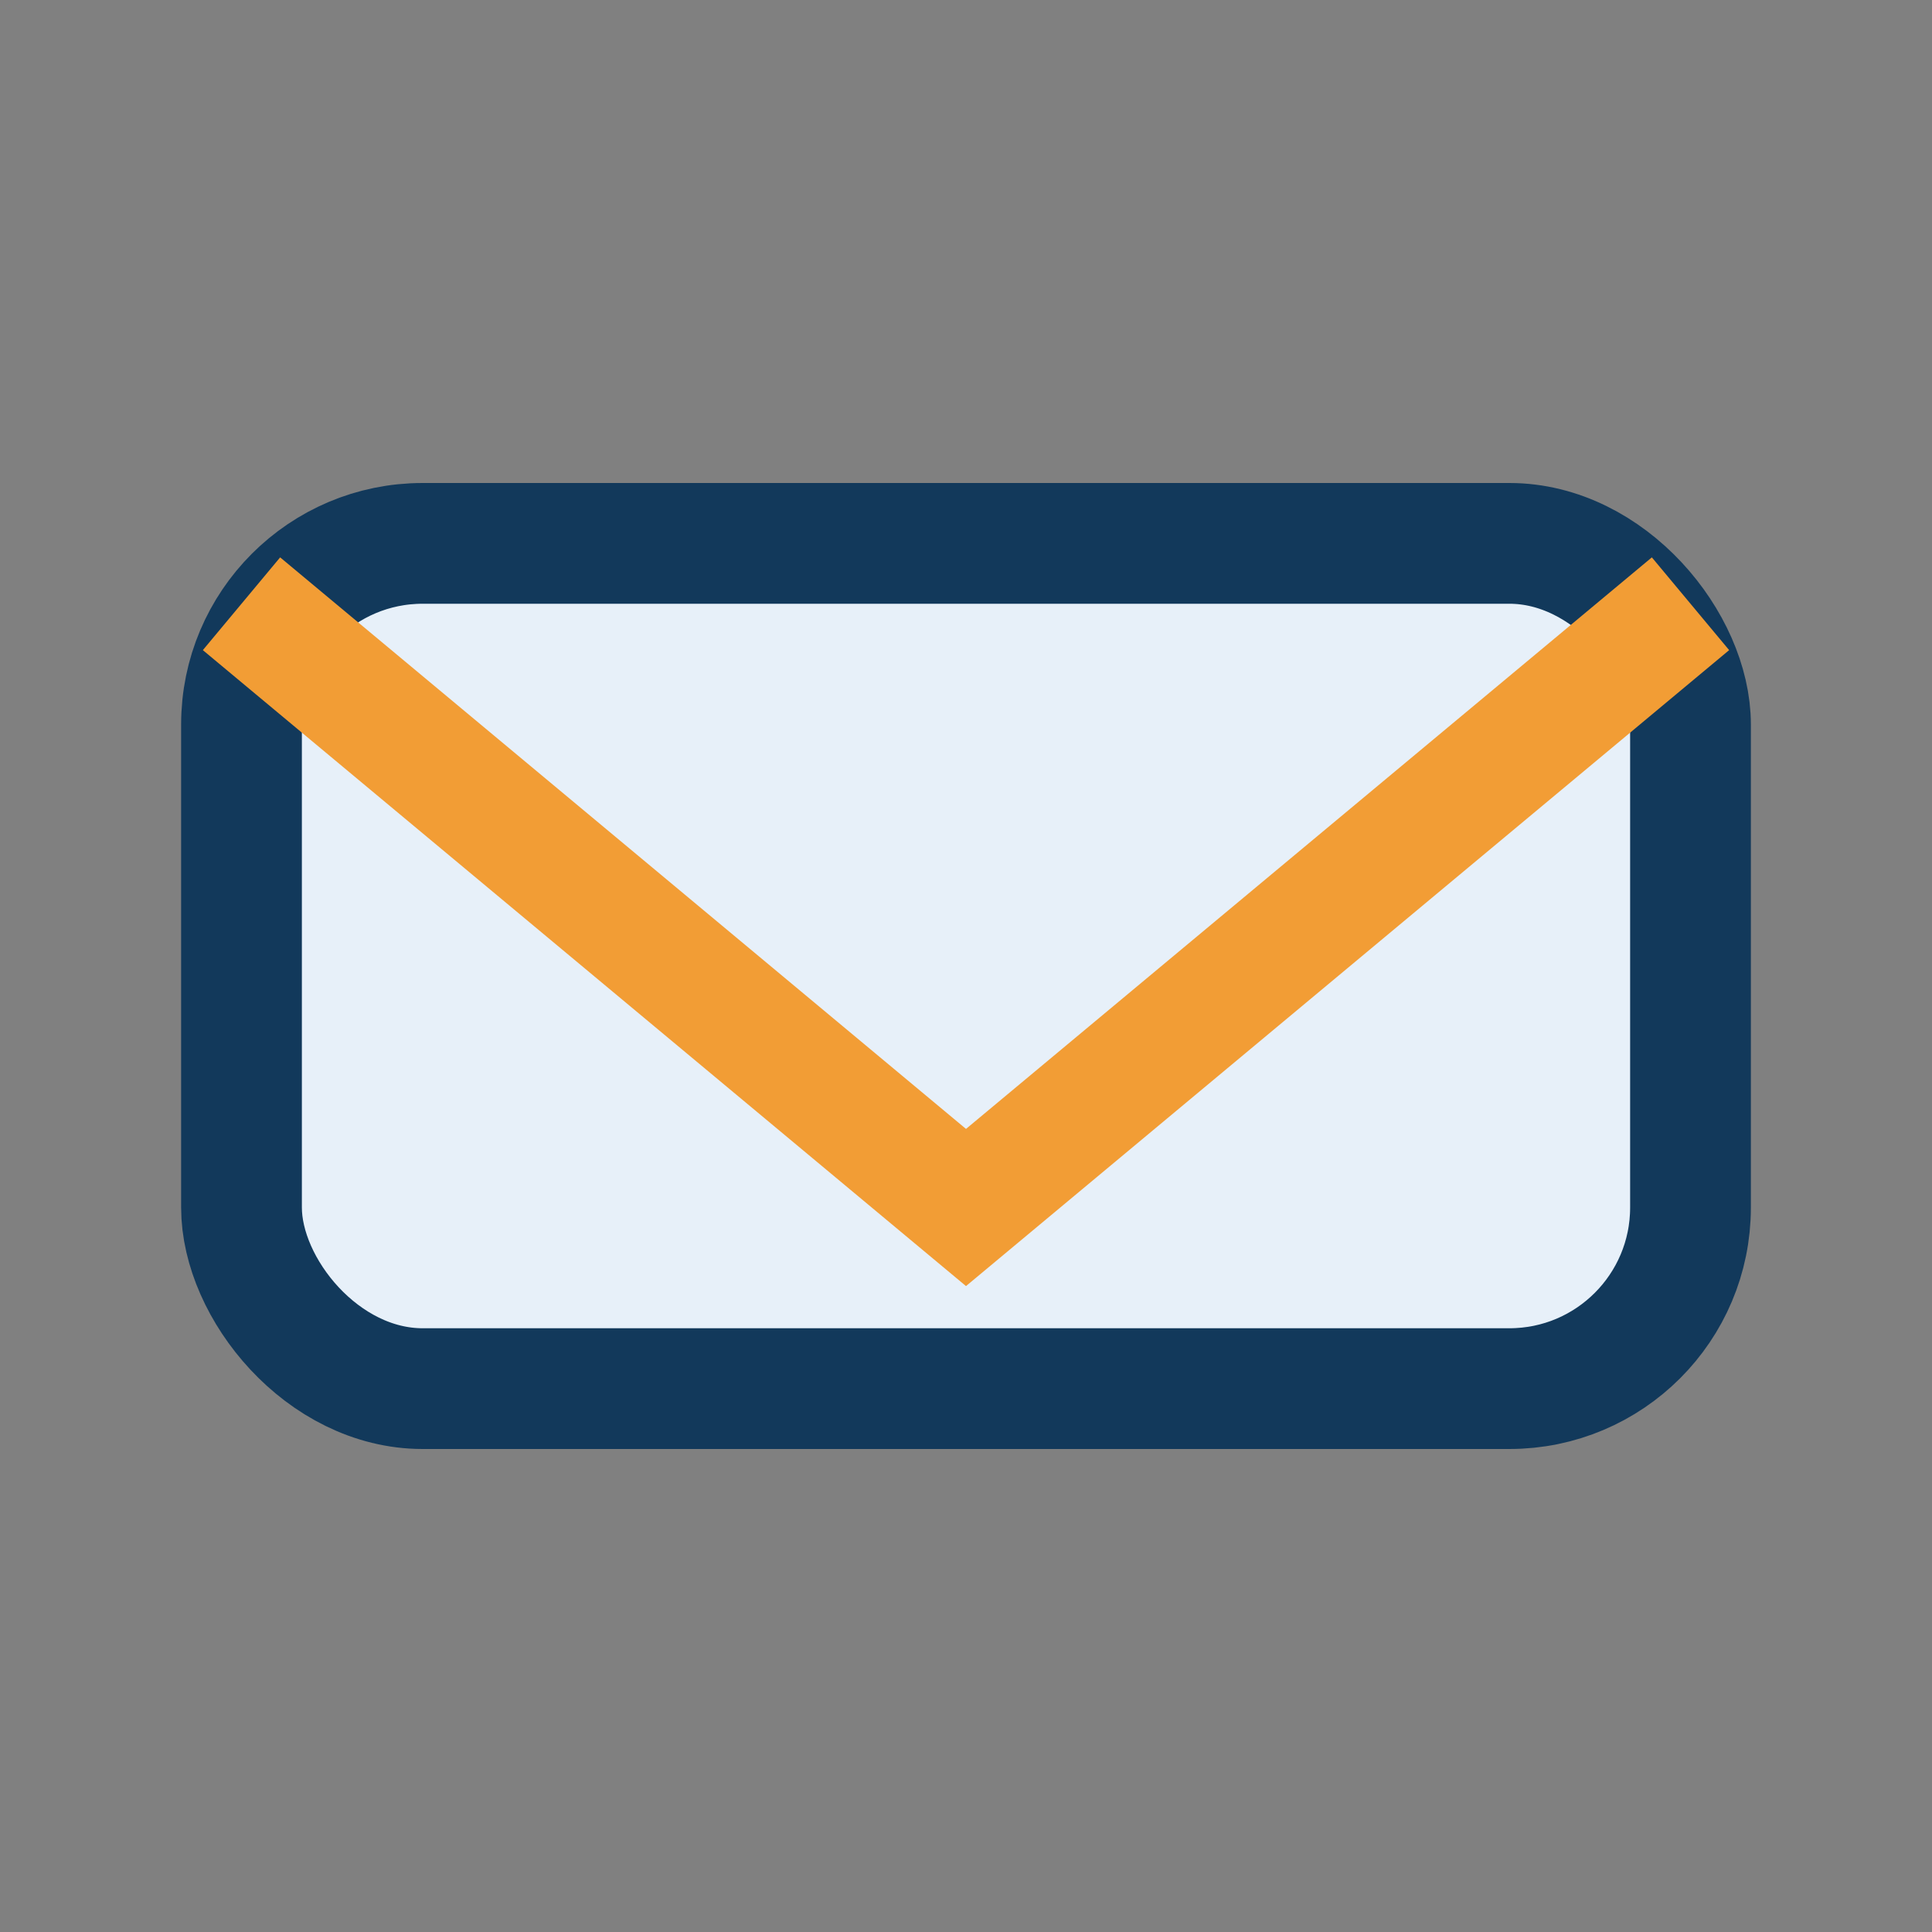
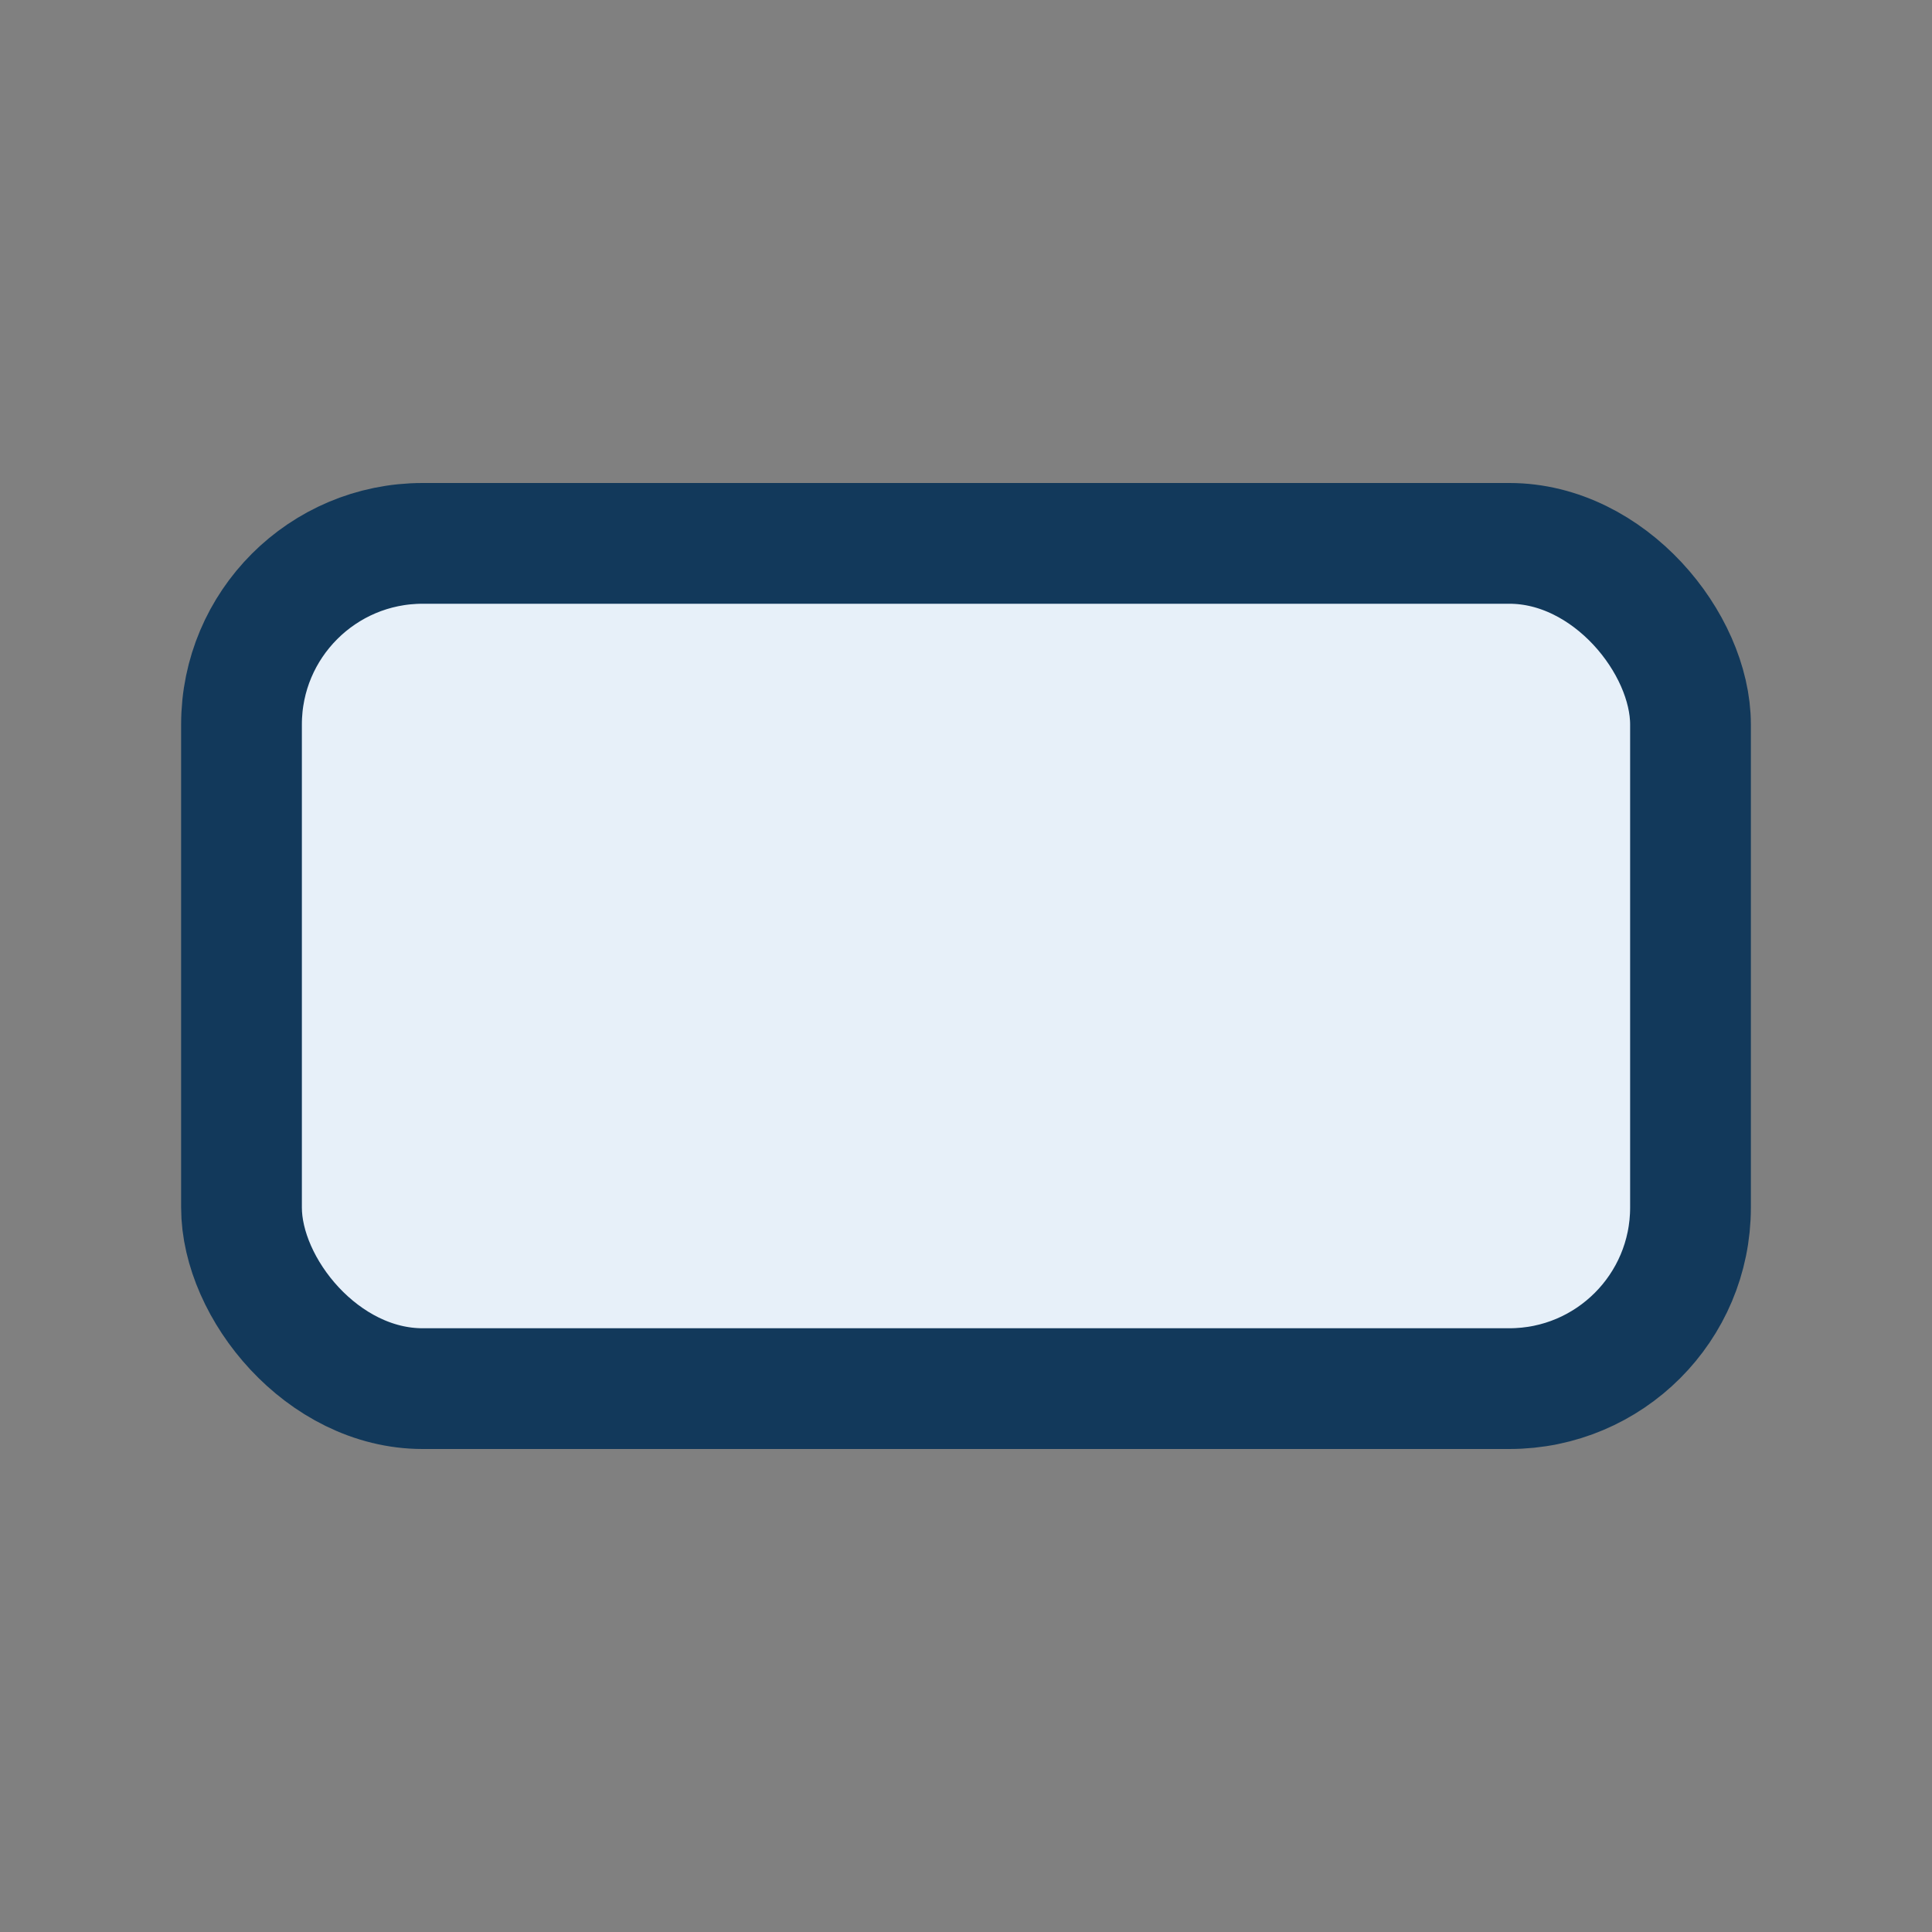
<svg xmlns="http://www.w3.org/2000/svg" width="32" height="32" viewBox="0 0 32 32">
  <rect x="0" y="0" width="32" height="32" fill="#808080" stroke="none" />
  <rect x="4" y="9" width="24" height="14" rx="3" fill="#E7F0F9" stroke="#12395B" stroke-width="2" />
-   <polyline points="4,10 16,20 28,10" fill="none" stroke="#F29D35" stroke-width="2" />
</svg>